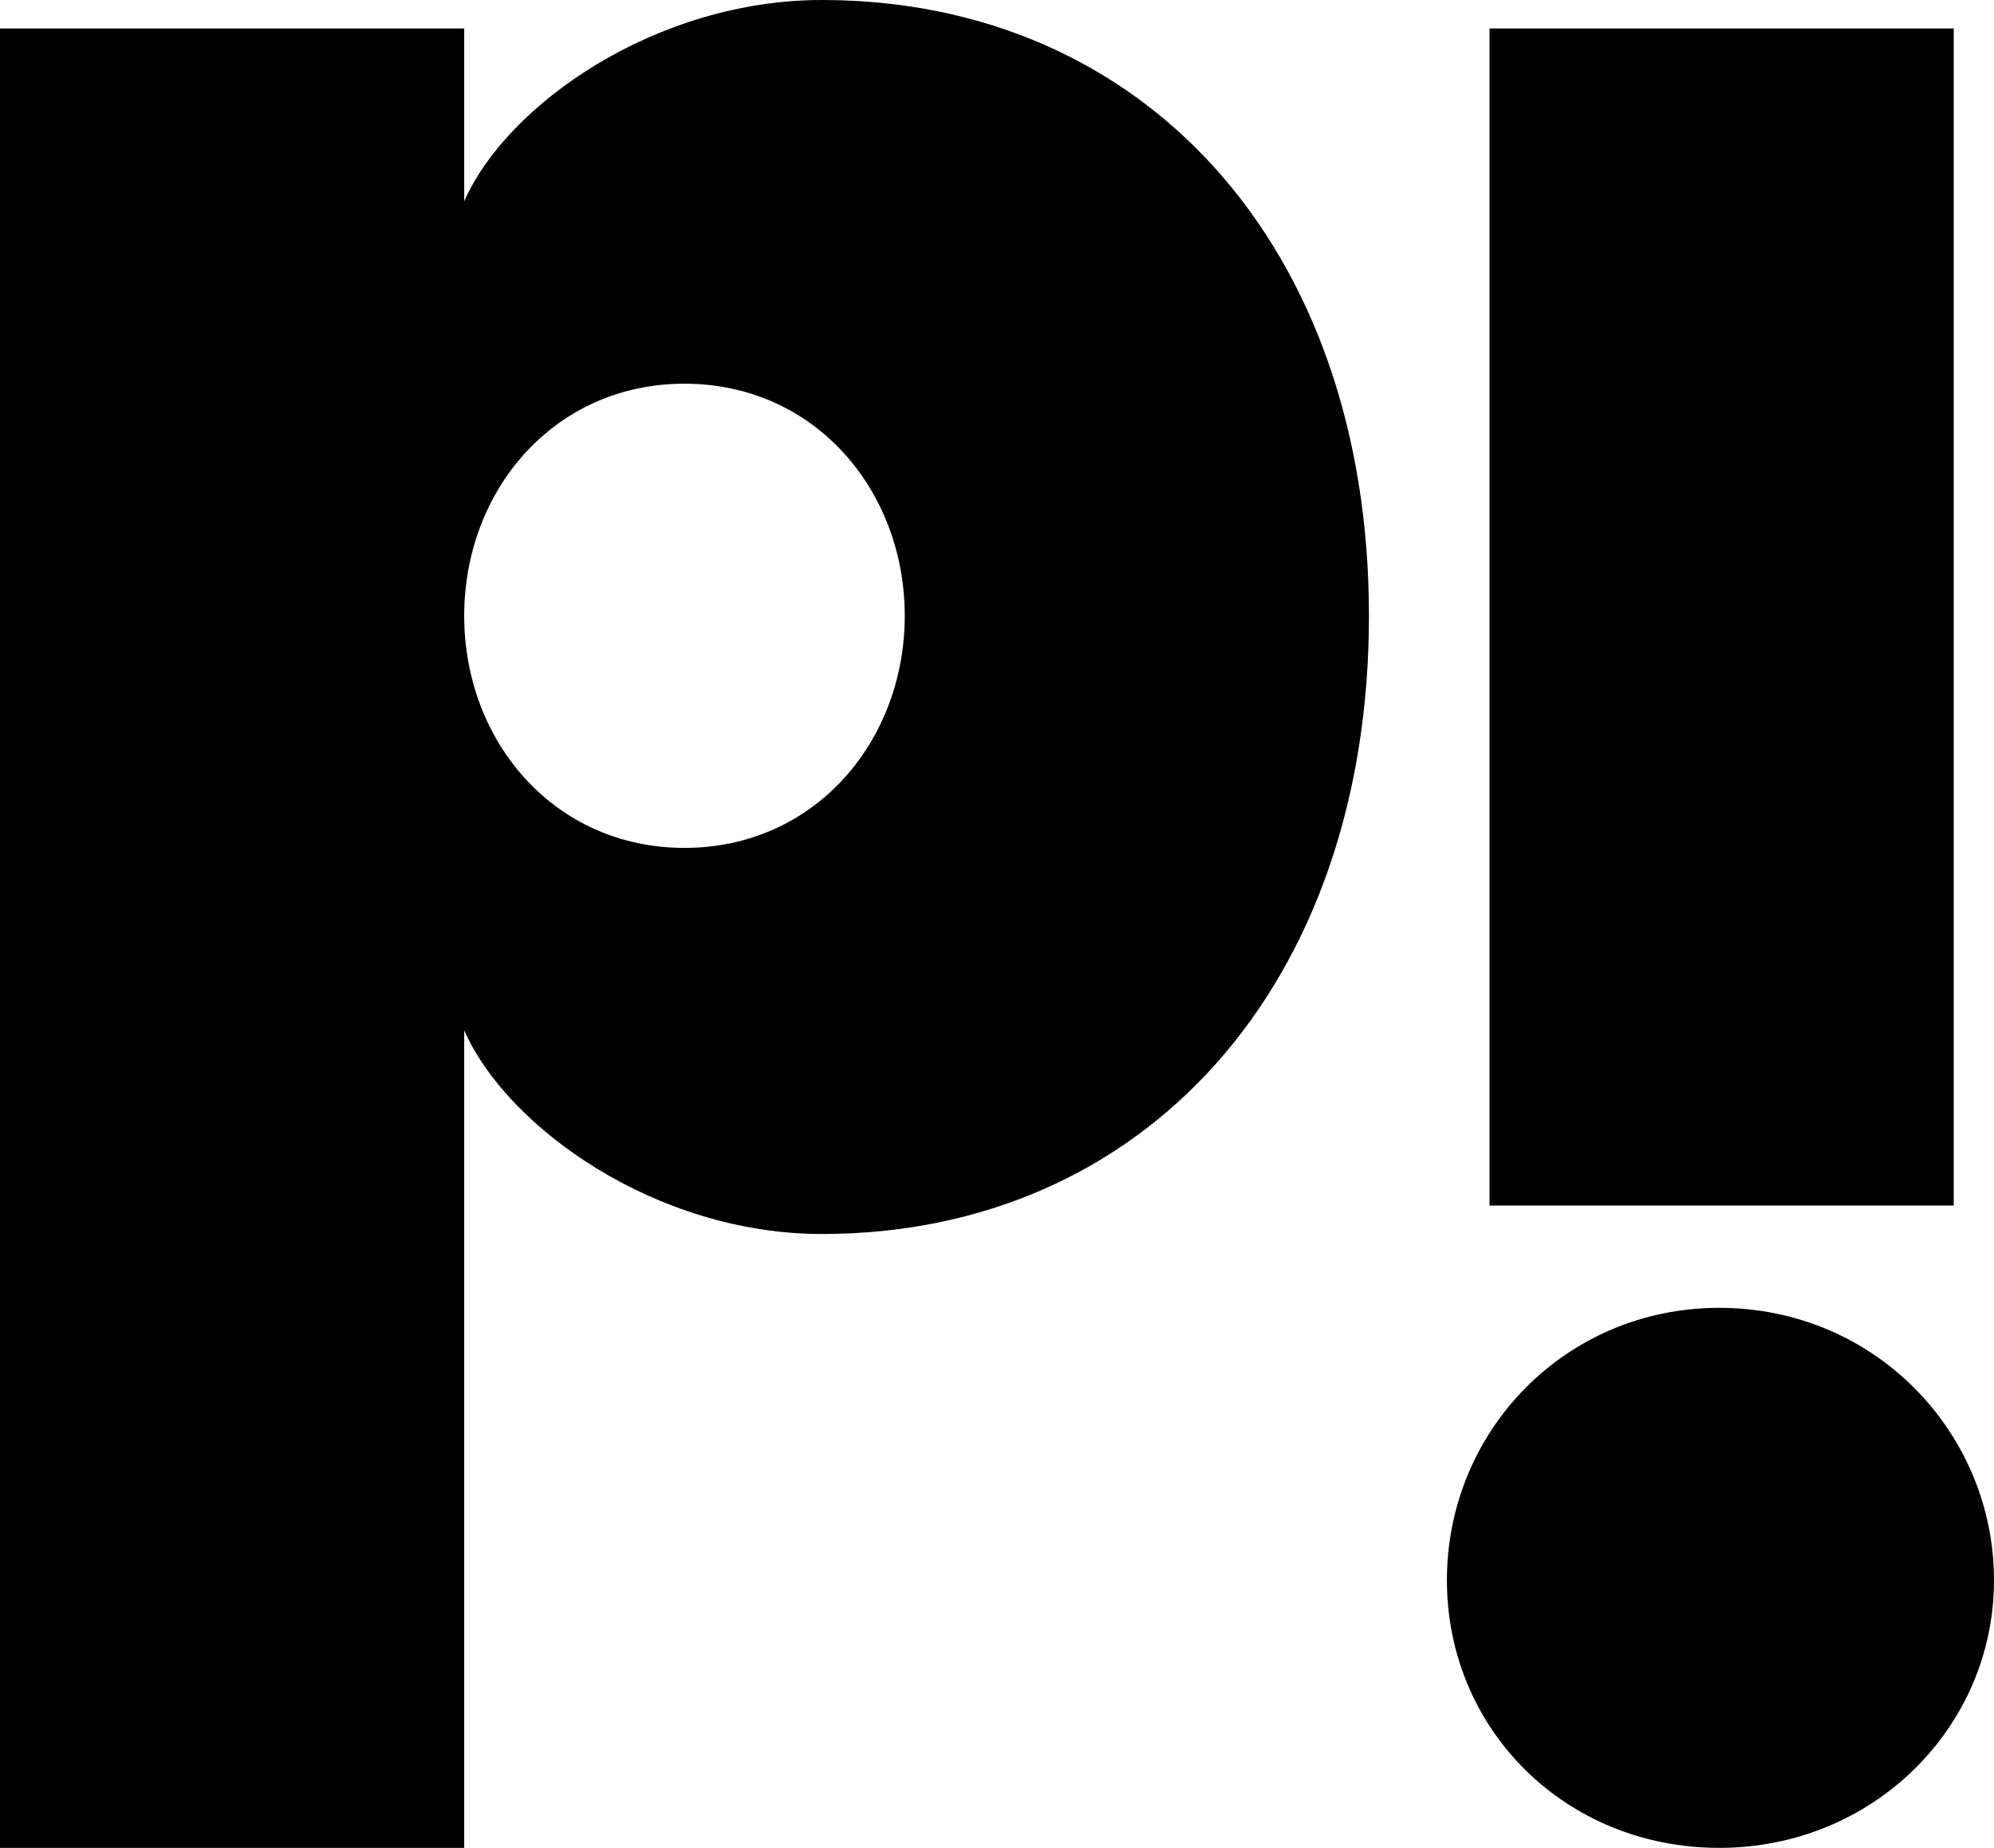
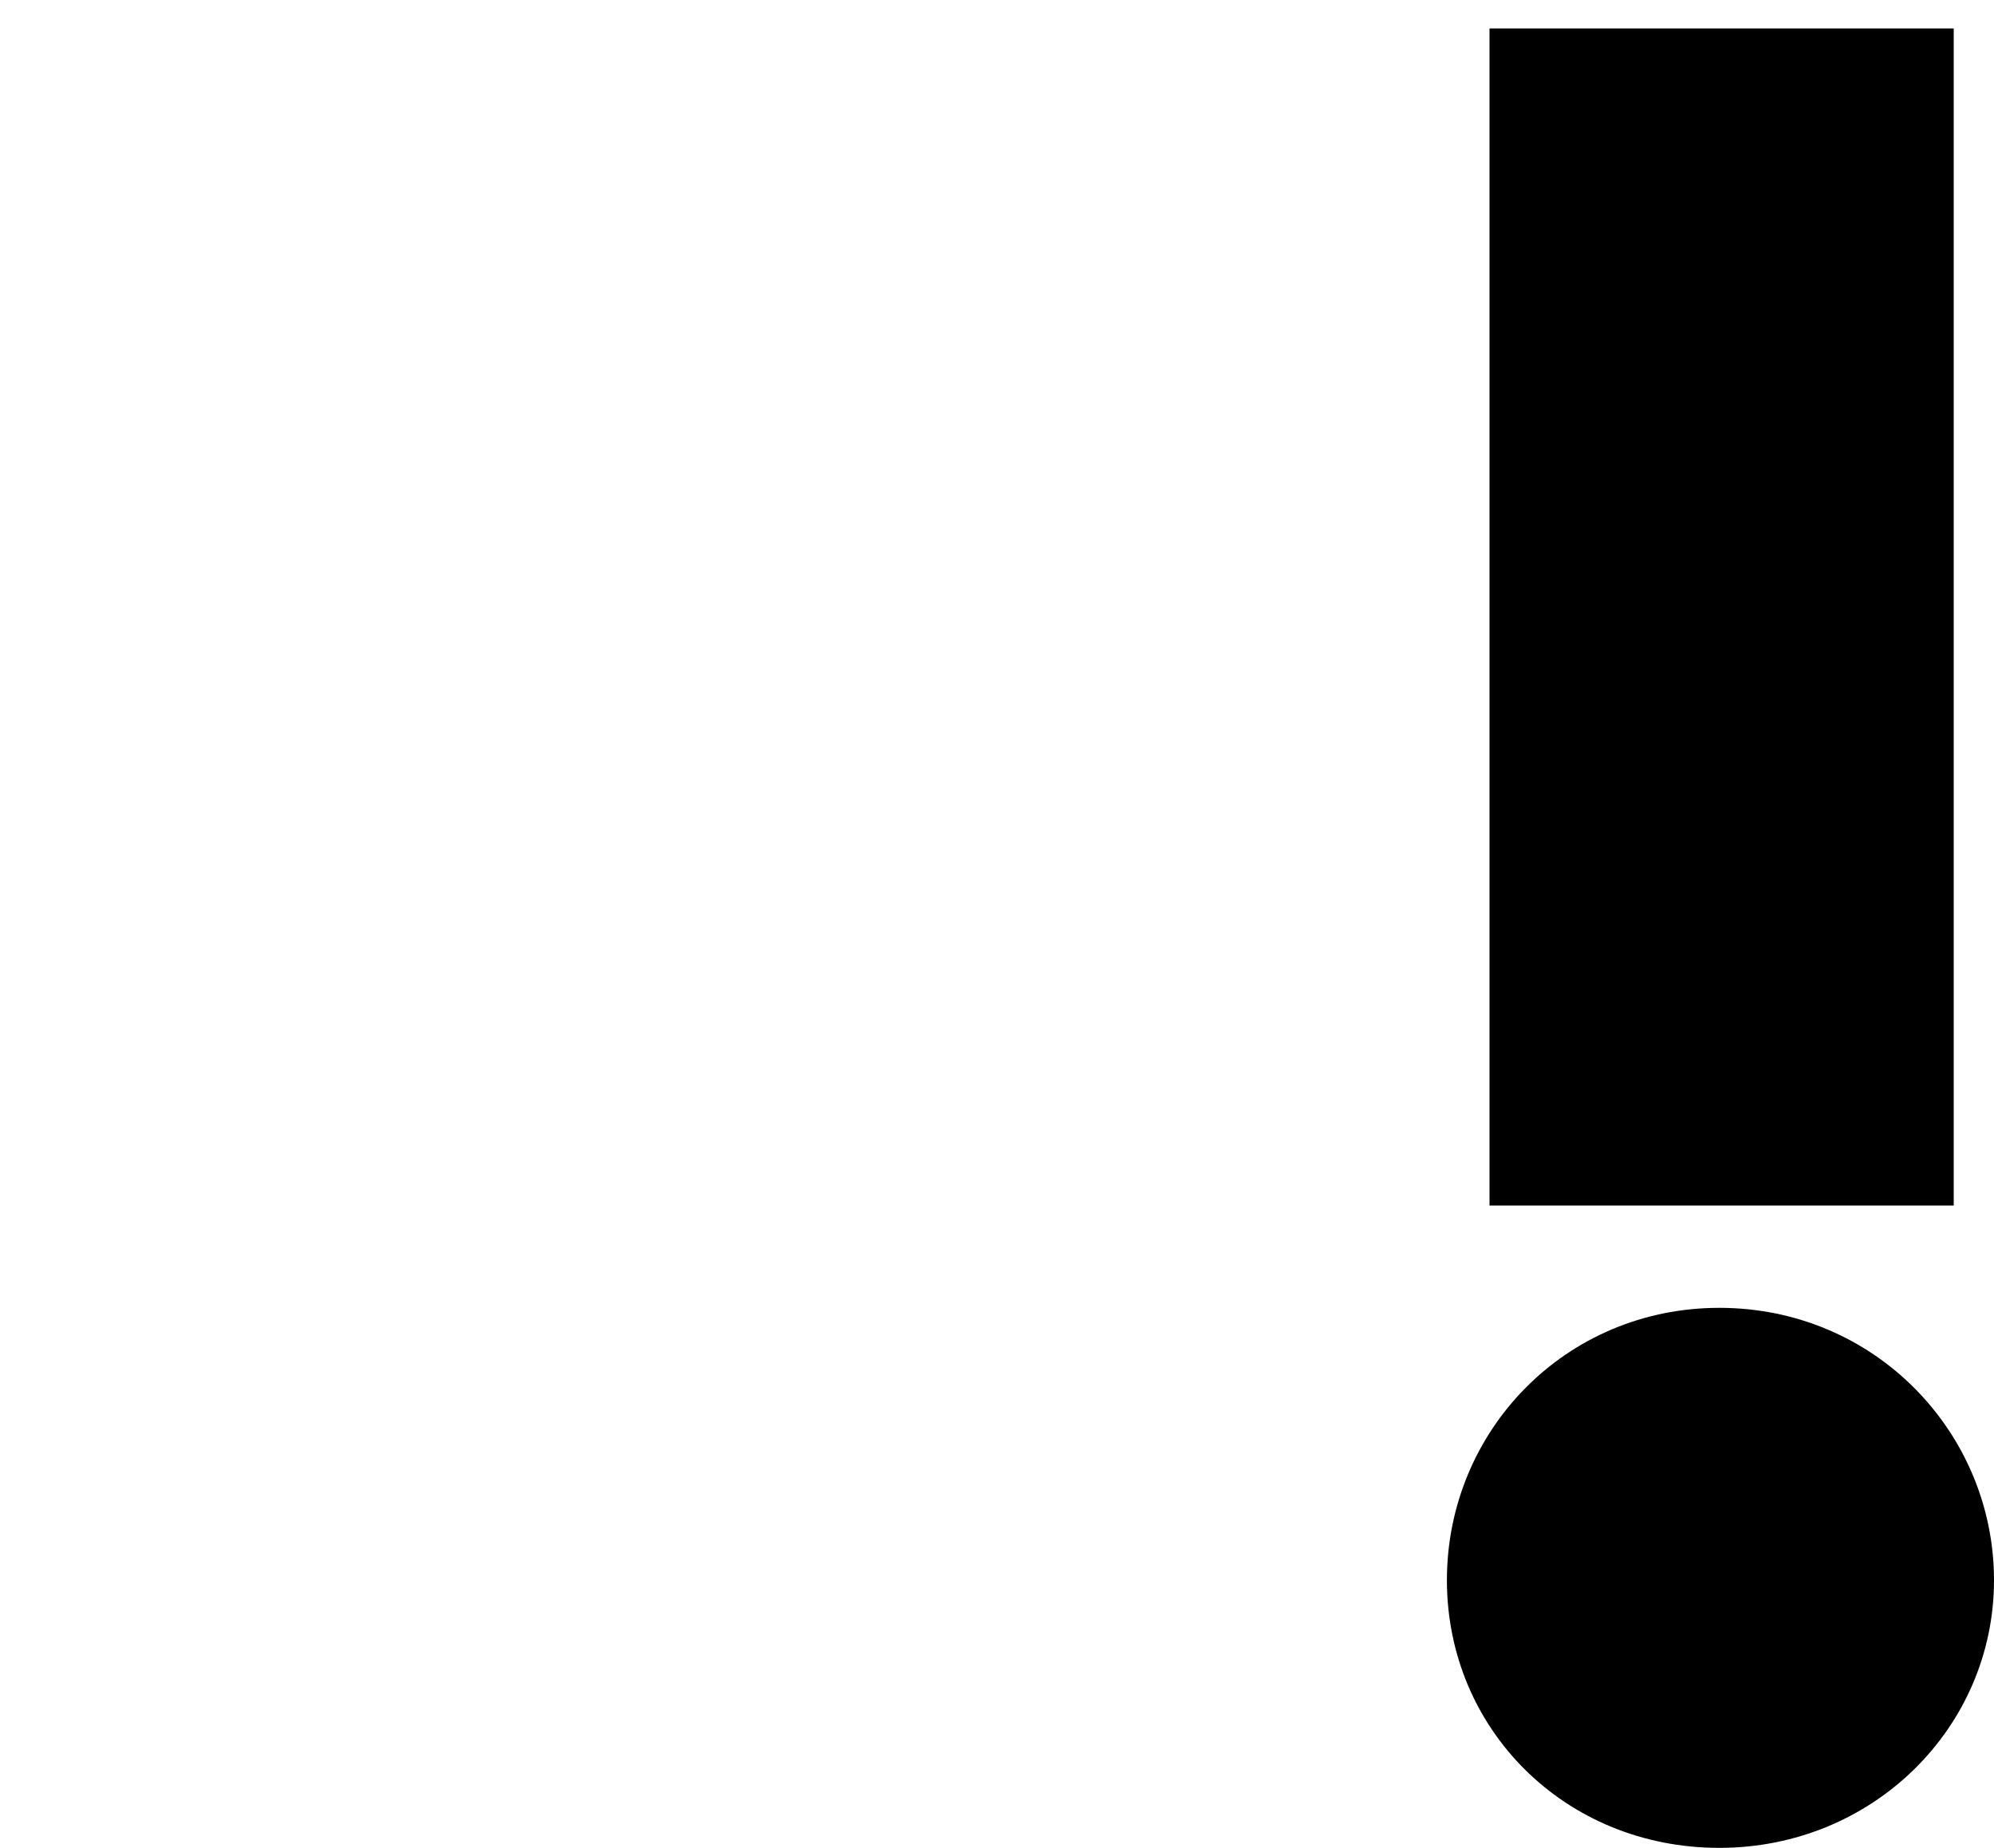
<svg xmlns="http://www.w3.org/2000/svg" id="Capa_2" data-name="Capa 2" viewBox="0 0 300 278.01">
  <g id="Capa_1-2" data-name="Capa 1">
    <g>
-       <path d="m123.65,0c-24.94,0-47.39,15.68-53.81,30.29V4.28H0v273.74h69.84v-123.01c6.41,14.61,28.86,30.65,53.81,30.65,48.46,0,82.31-37.42,82.31-93S172.11,0,123.65,0Zm-20.67,127.57c-19.6,0-33.14-16.03-33.14-34.92s13.54-34.92,33.14-34.92,33.14,16.04,33.14,34.92-13.54,34.92-33.14,34.92Z" />
      <path d="m258.67,196.77c-23.16,0-40.98,18.53-40.98,40.98s17.82,40.27,40.98,40.27,41.33-18.17,41.33-40.27-17.82-40.98-41.33-40.98Z" />
      <rect x="224.1" y="4.28" width="69.84" height="177.1" />
    </g>
  </g>
</svg>